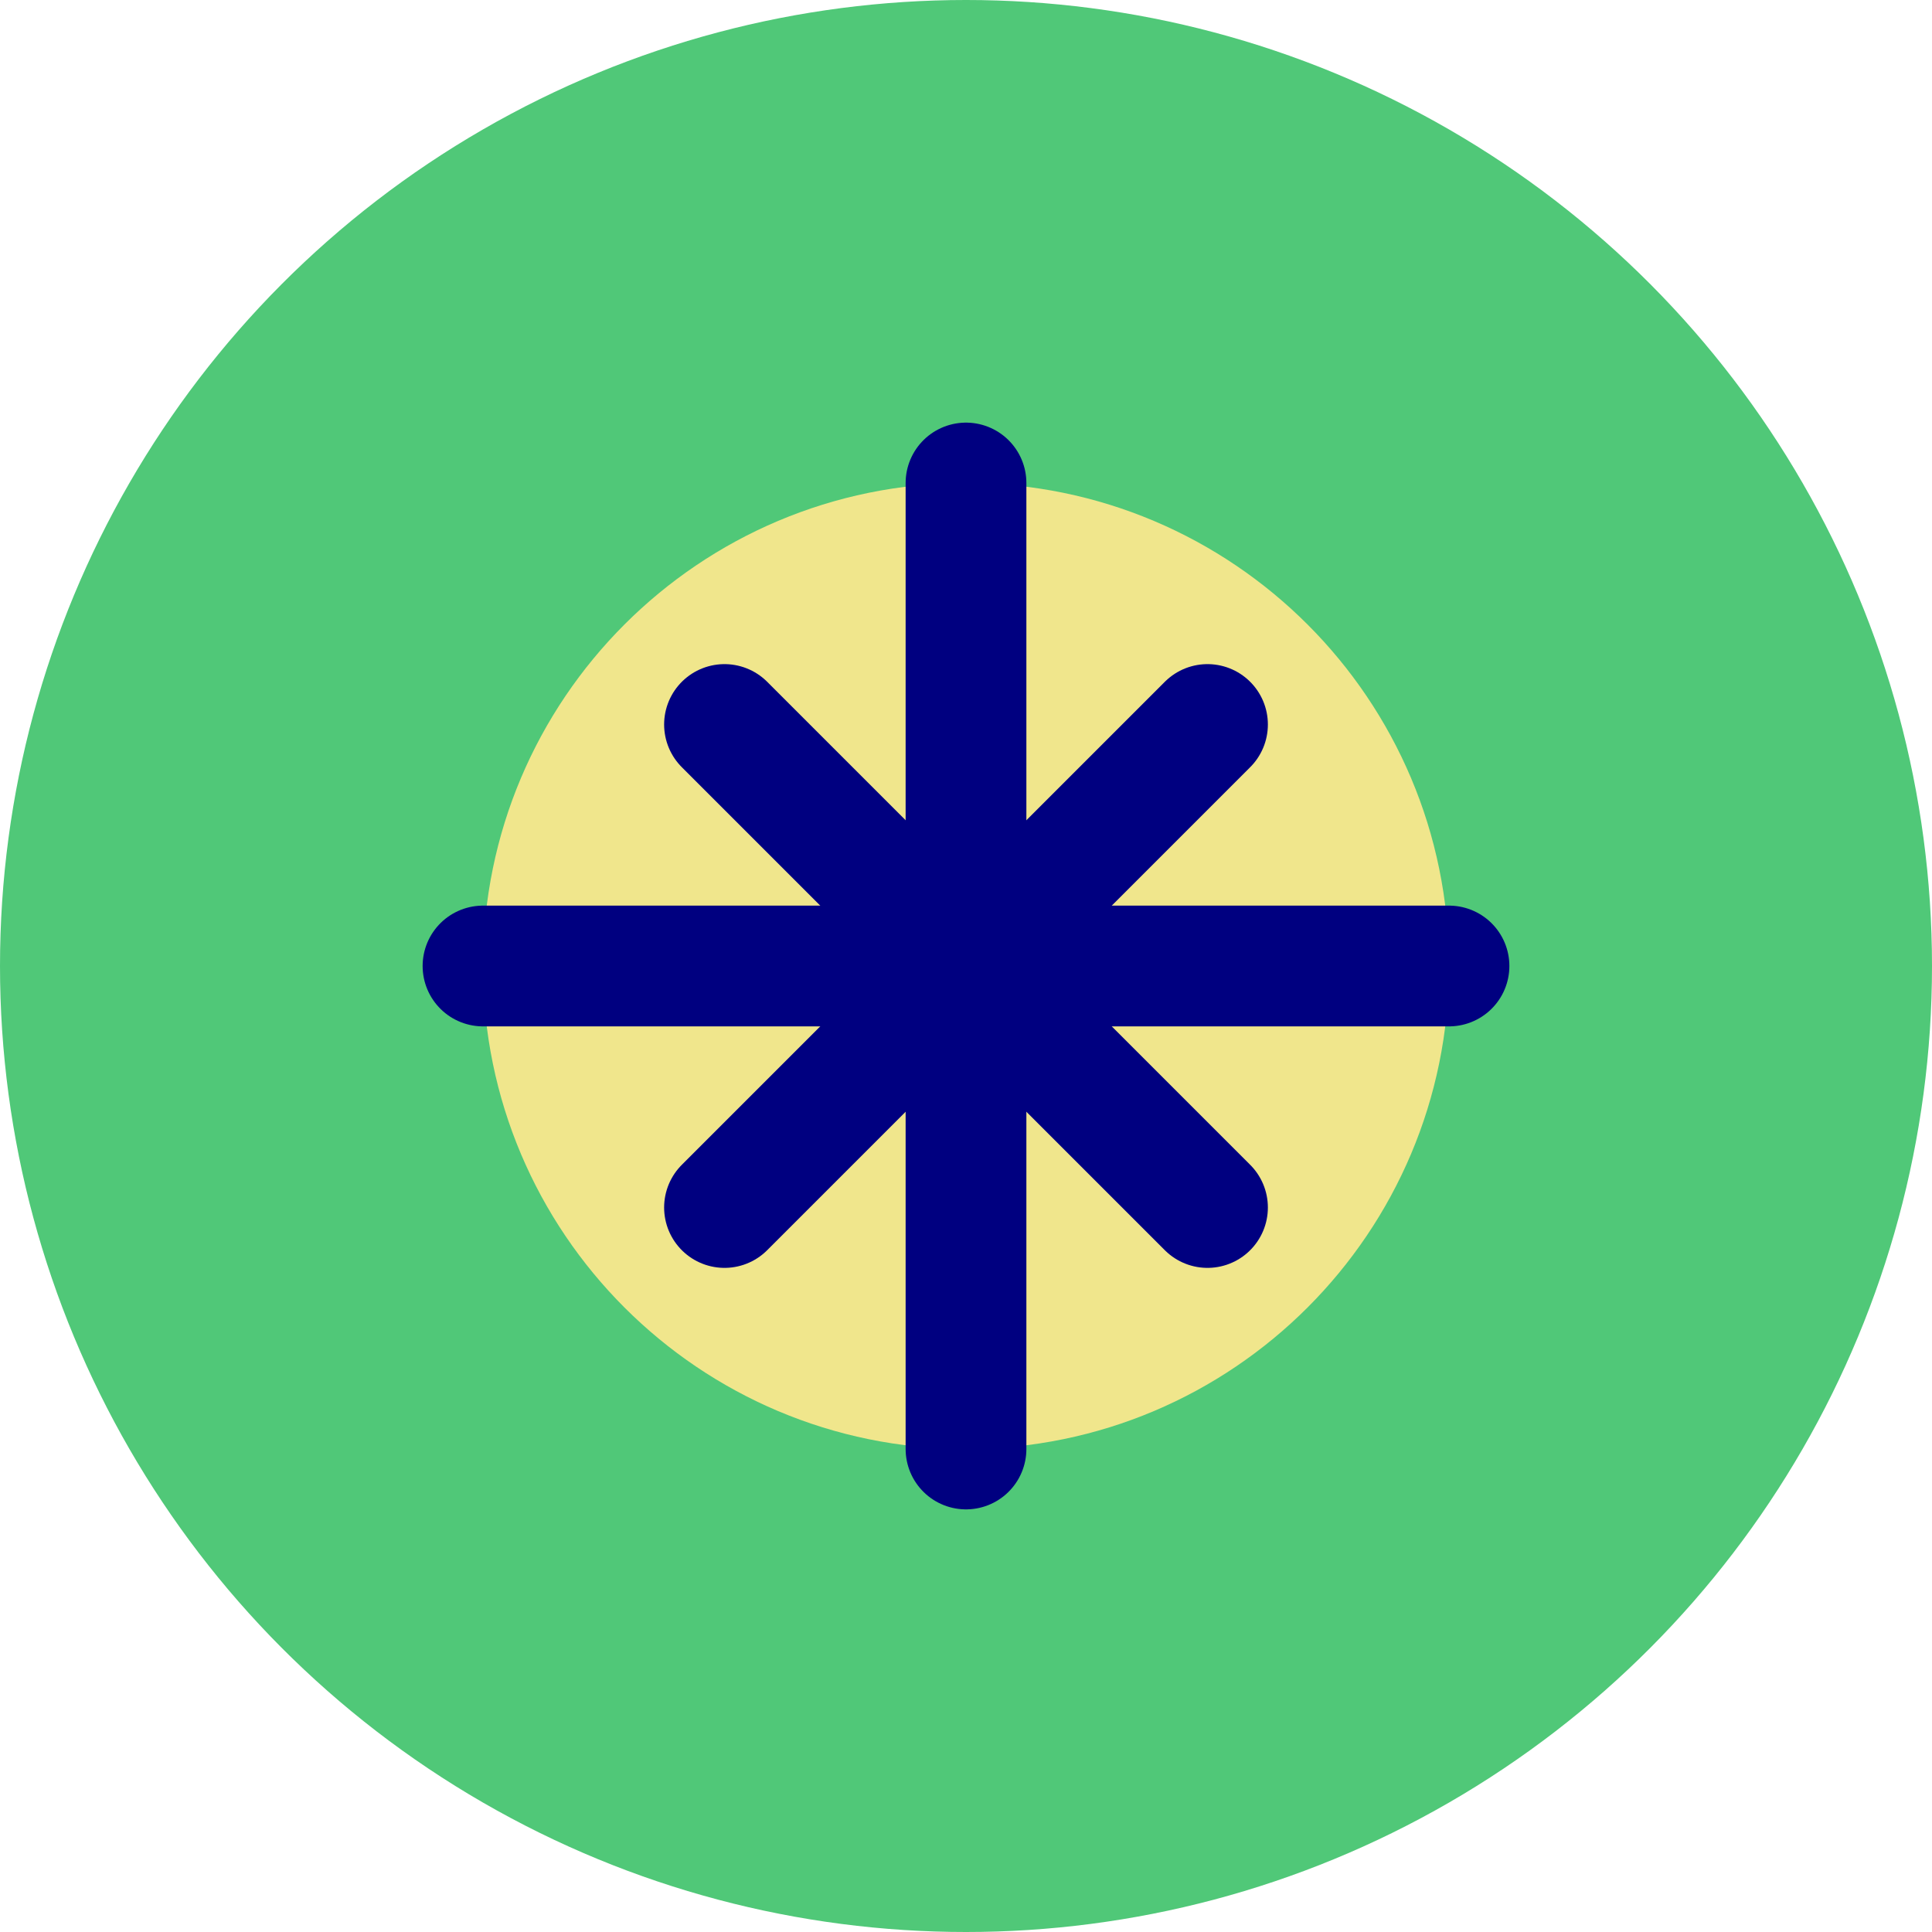
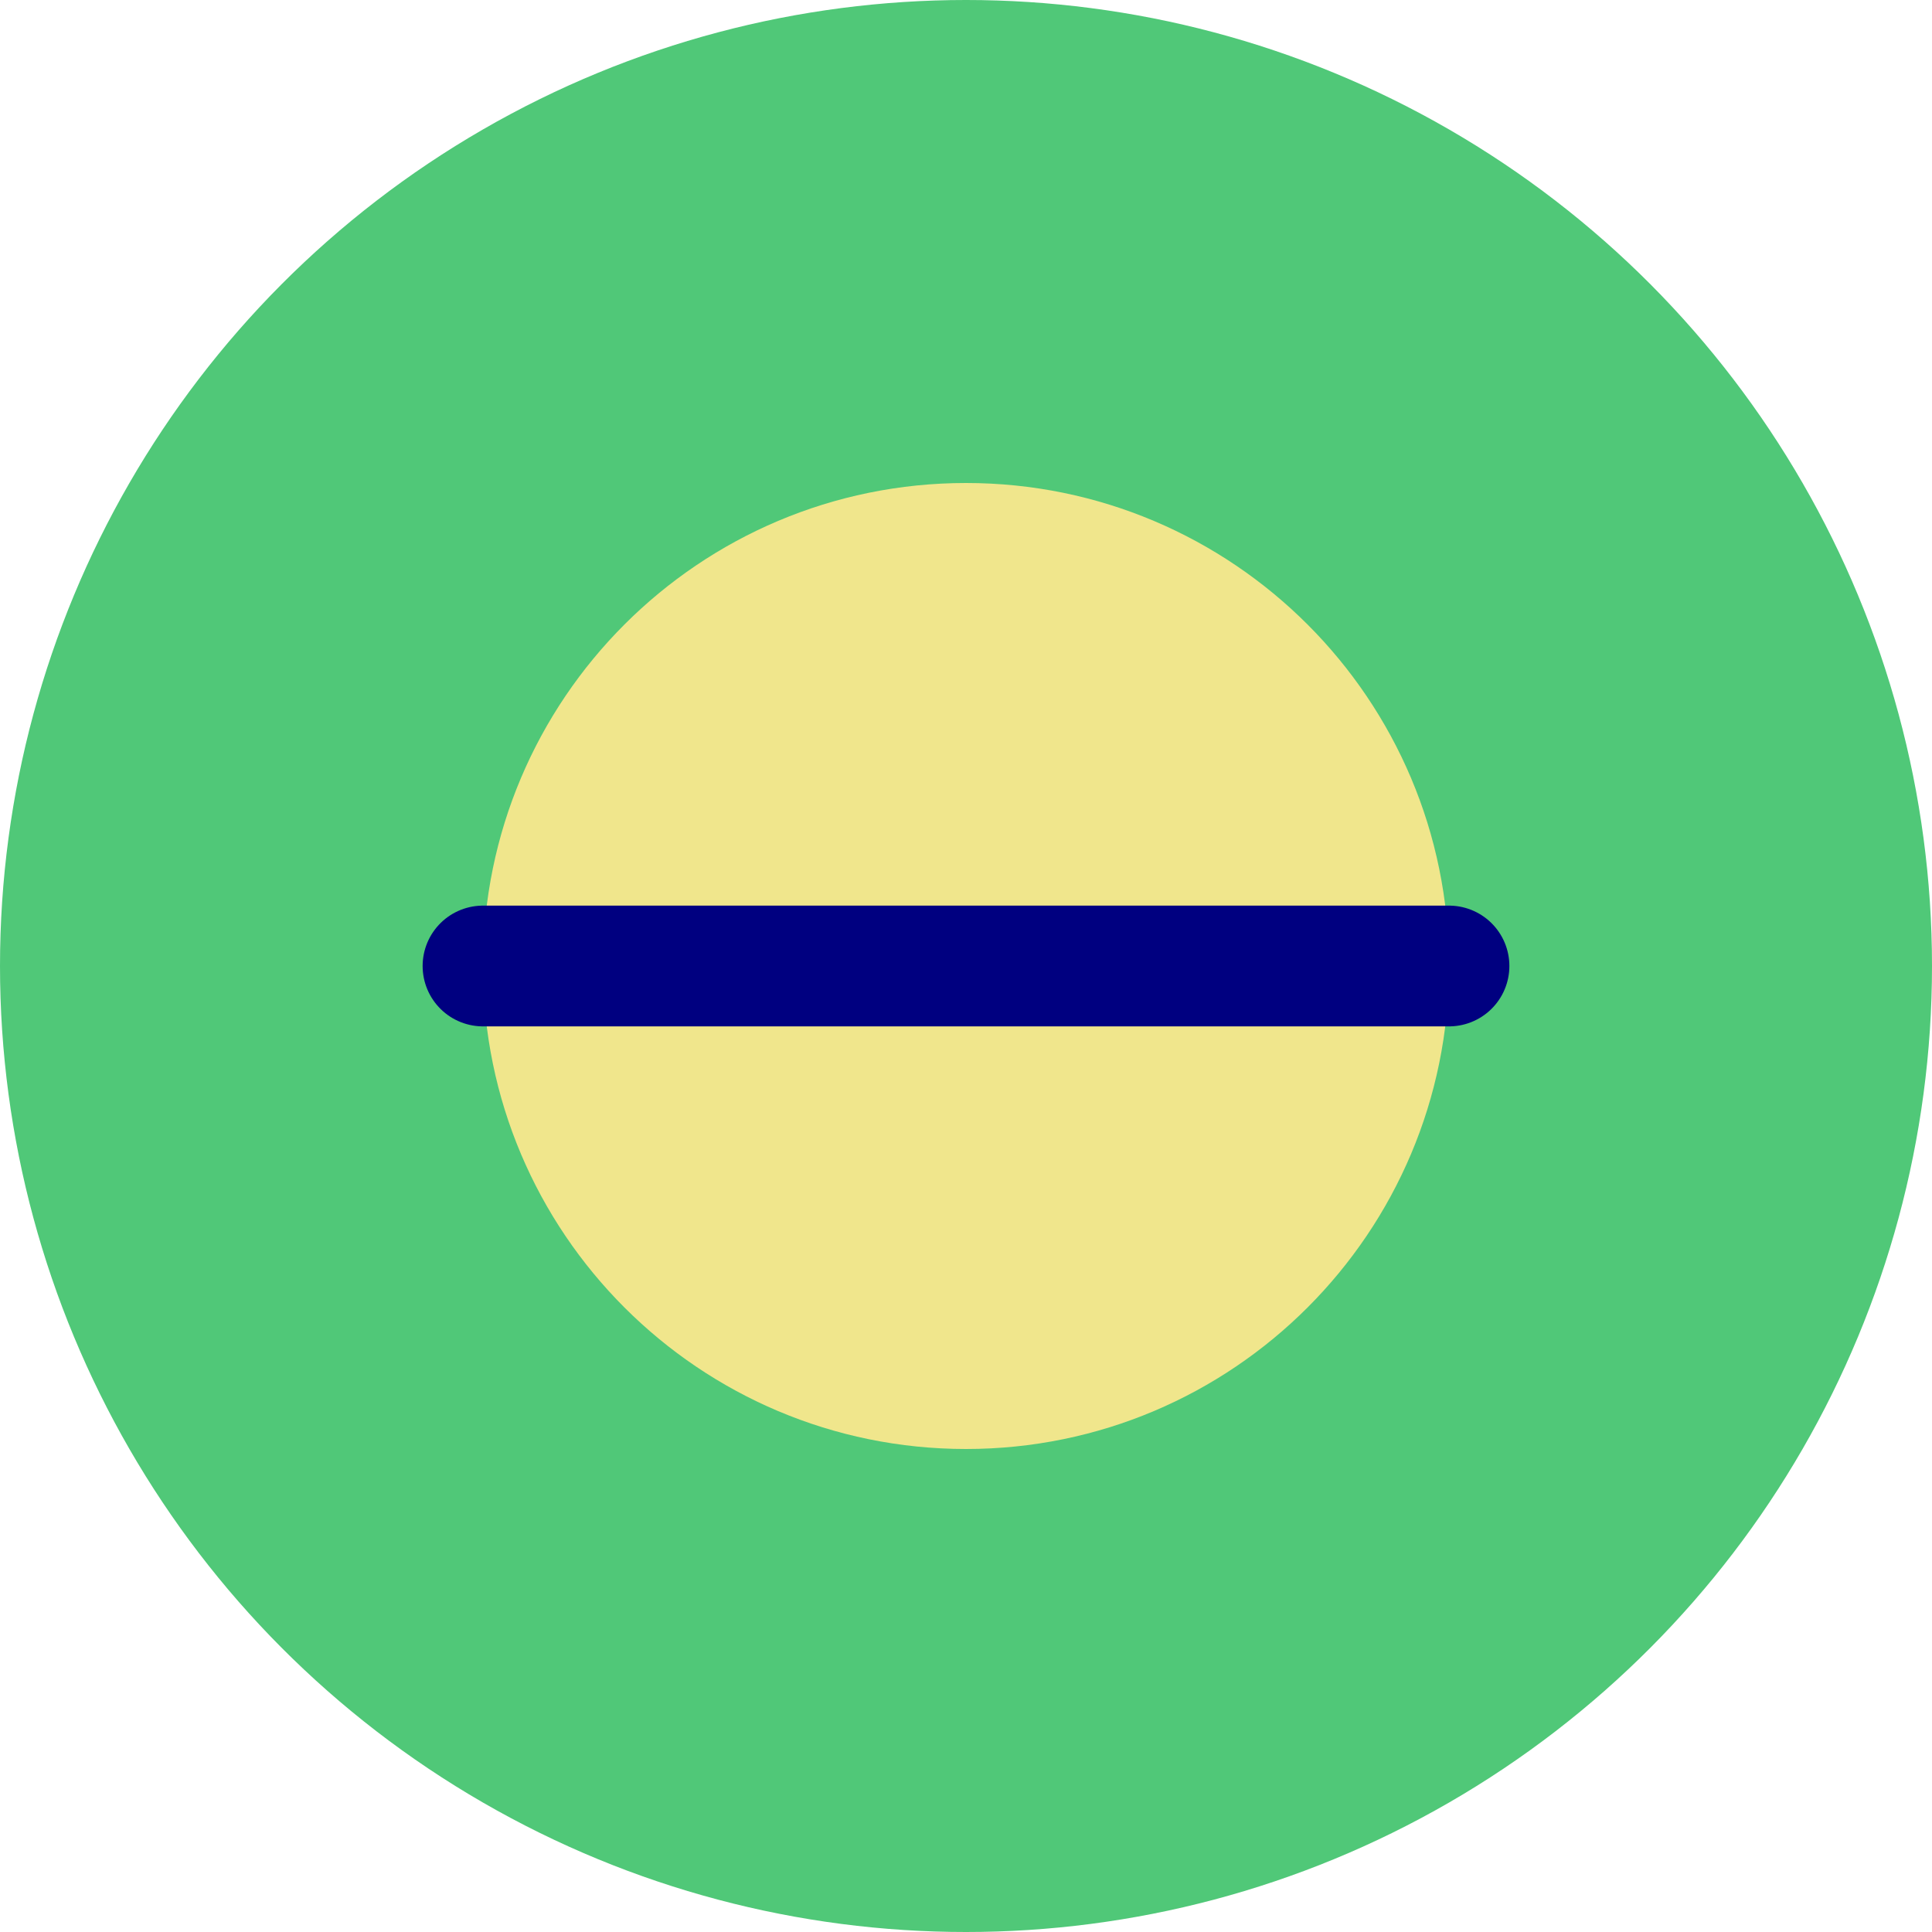
<svg xmlns="http://www.w3.org/2000/svg" width="32" height="32" viewBox="0 0 32 32" fill="none">
  <circle cx="16" cy="16" r="16" fill="#50C878" />
  <path d="M8 16C8 11.582 11.582 8 16 8C20.418 8 24 11.582 24 16C24 20.418 20.418 24 16 24C11.582 24 8 20.418 8 16Z" fill="#F0E68C" />
-   <path d="M12 12L20 20M12 20L20 12" stroke="#000080" stroke-width="2" stroke-linecap="round" />
-   <path d="M16 8V24" stroke="#000080" stroke-width="2" stroke-linecap="round" />
  <path d="M8 16H24" stroke="#000080" stroke-width="2" stroke-linecap="round" />
</svg>